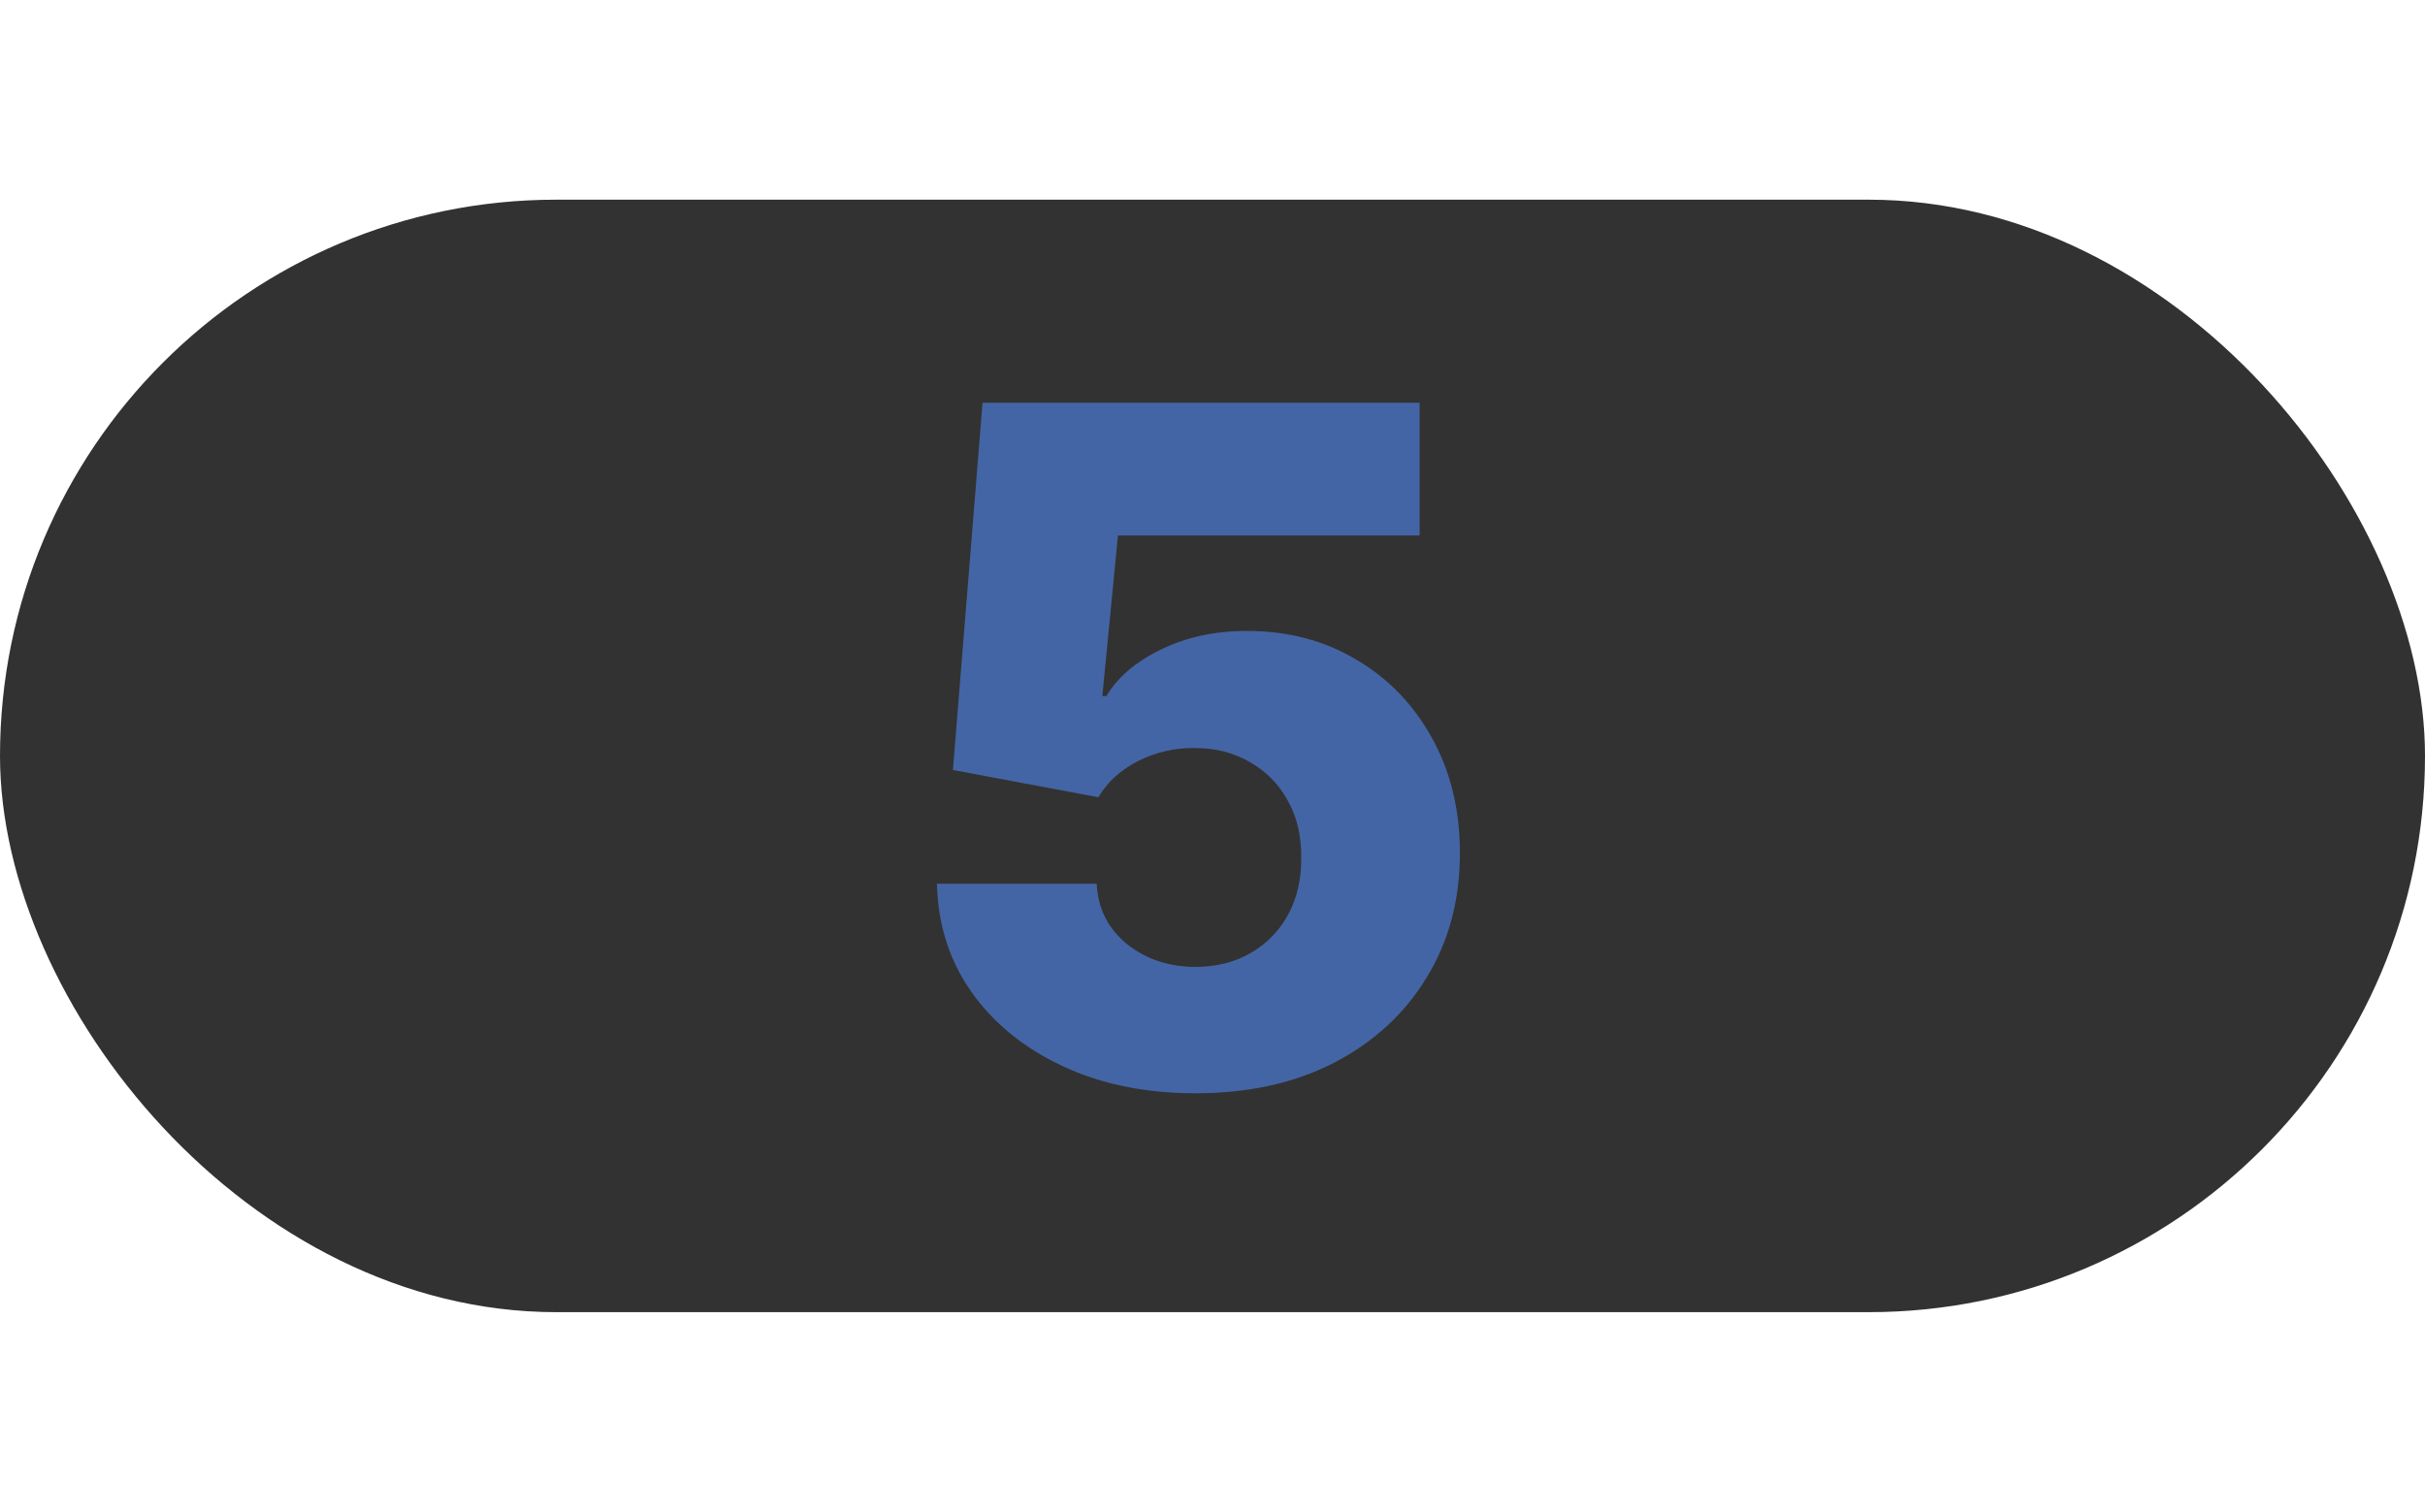
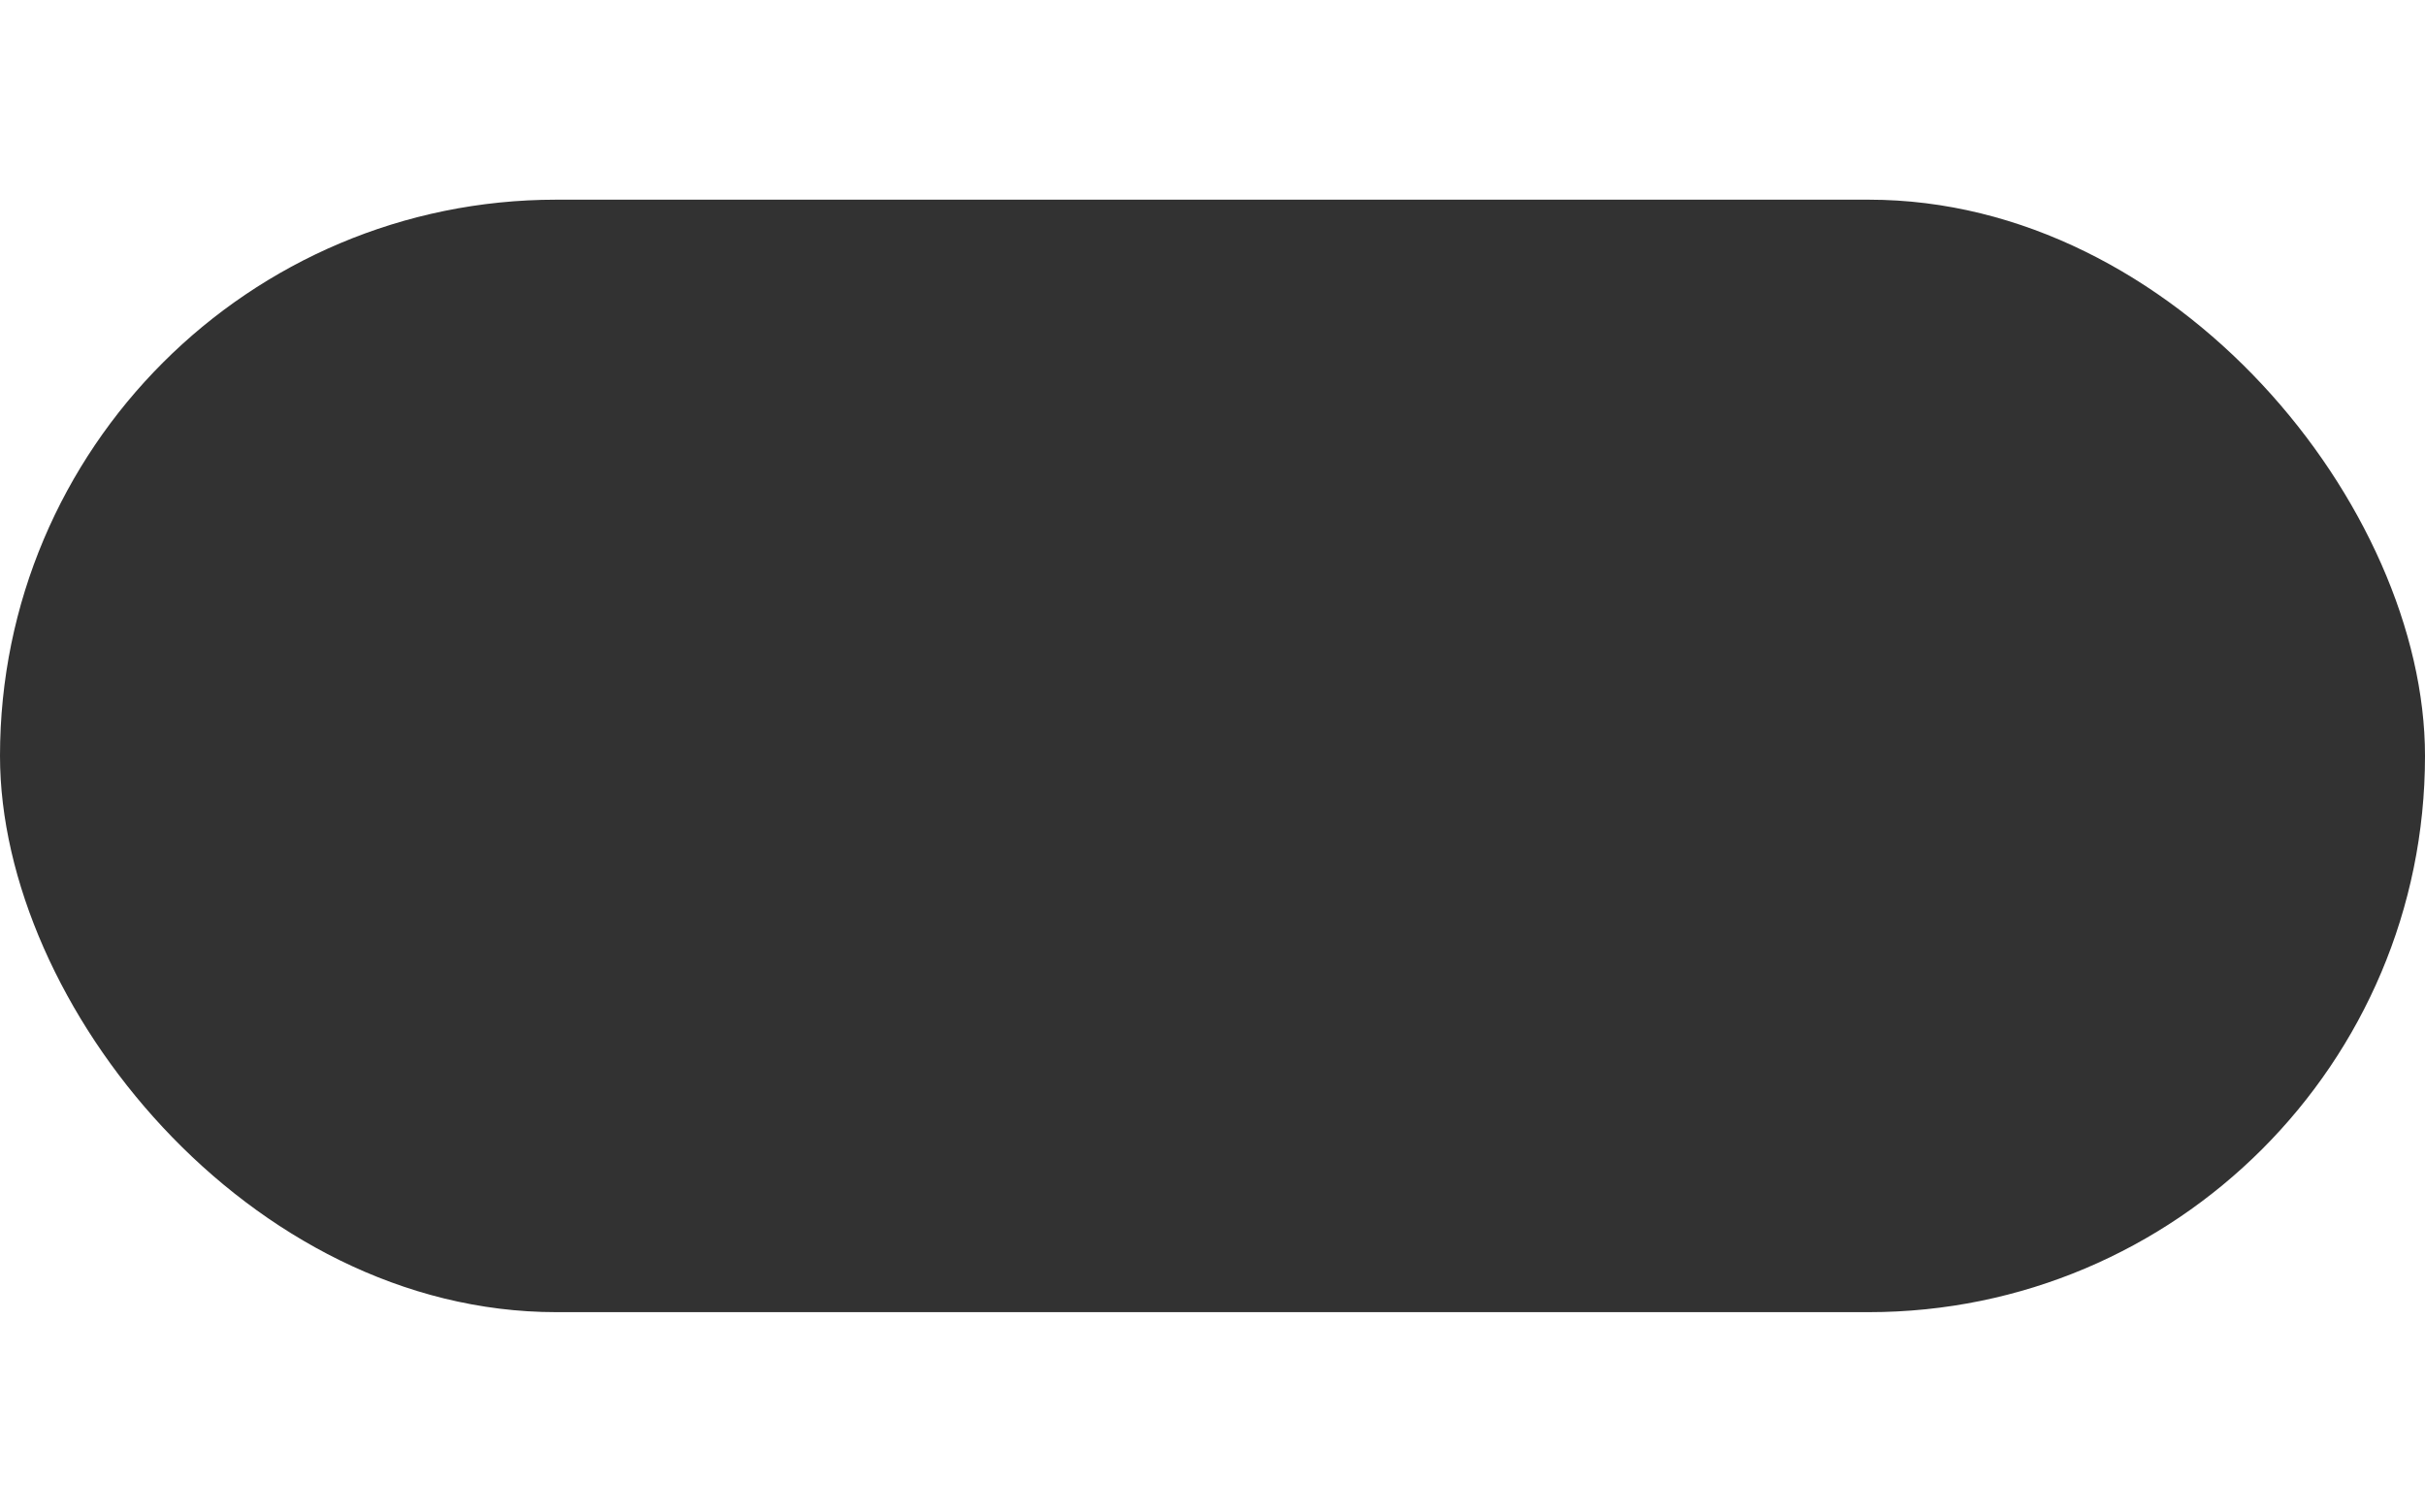
<svg xmlns="http://www.w3.org/2000/svg" width="85" height="53" viewBox="0 0 85 53" fill="none">
  <rect y="7" width="85" height="39" rx="19.5" fill="#323232" />
-   <path d="M41.902 38.327C40.161 38.327 38.614 38.012 37.262 37.382C35.909 36.752 34.84 35.886 34.055 34.782C33.278 33.678 32.873 32.411 32.842 30.98L38.439 30.98C38.486 31.859 38.843 32.566 39.512 33.103C40.181 33.631 40.977 33.896 41.902 33.896C42.625 33.896 43.267 33.736 43.826 33.417C44.386 33.099 44.825 32.652 45.144 32.077C45.463 31.494 45.618 30.825 45.61 30.071C45.618 29.301 45.459 28.629 45.132 28.054C44.814 27.479 44.37 27.032 43.803 26.713C43.243 26.386 42.598 26.223 41.867 26.223C41.176 26.215 40.519 26.367 39.897 26.678C39.283 26.989 38.816 27.412 38.498 27.949L33.402 26.993L34.44 14.12L49.761 14.12L49.761 18.772L39.186 18.772L38.638 24.404L38.778 24.404C39.174 23.743 39.811 23.199 40.69 22.772C41.576 22.336 42.583 22.119 43.71 22.119C45.14 22.119 46.415 22.453 47.534 23.121C48.661 23.782 49.548 24.699 50.193 25.873C50.846 27.047 51.172 28.392 51.172 29.908C51.172 31.548 50.784 33.002 50.006 34.269C49.237 35.536 48.156 36.531 46.765 37.254C45.381 37.969 43.76 38.327 41.902 38.327Z" fill="#4465A5" />
</svg>